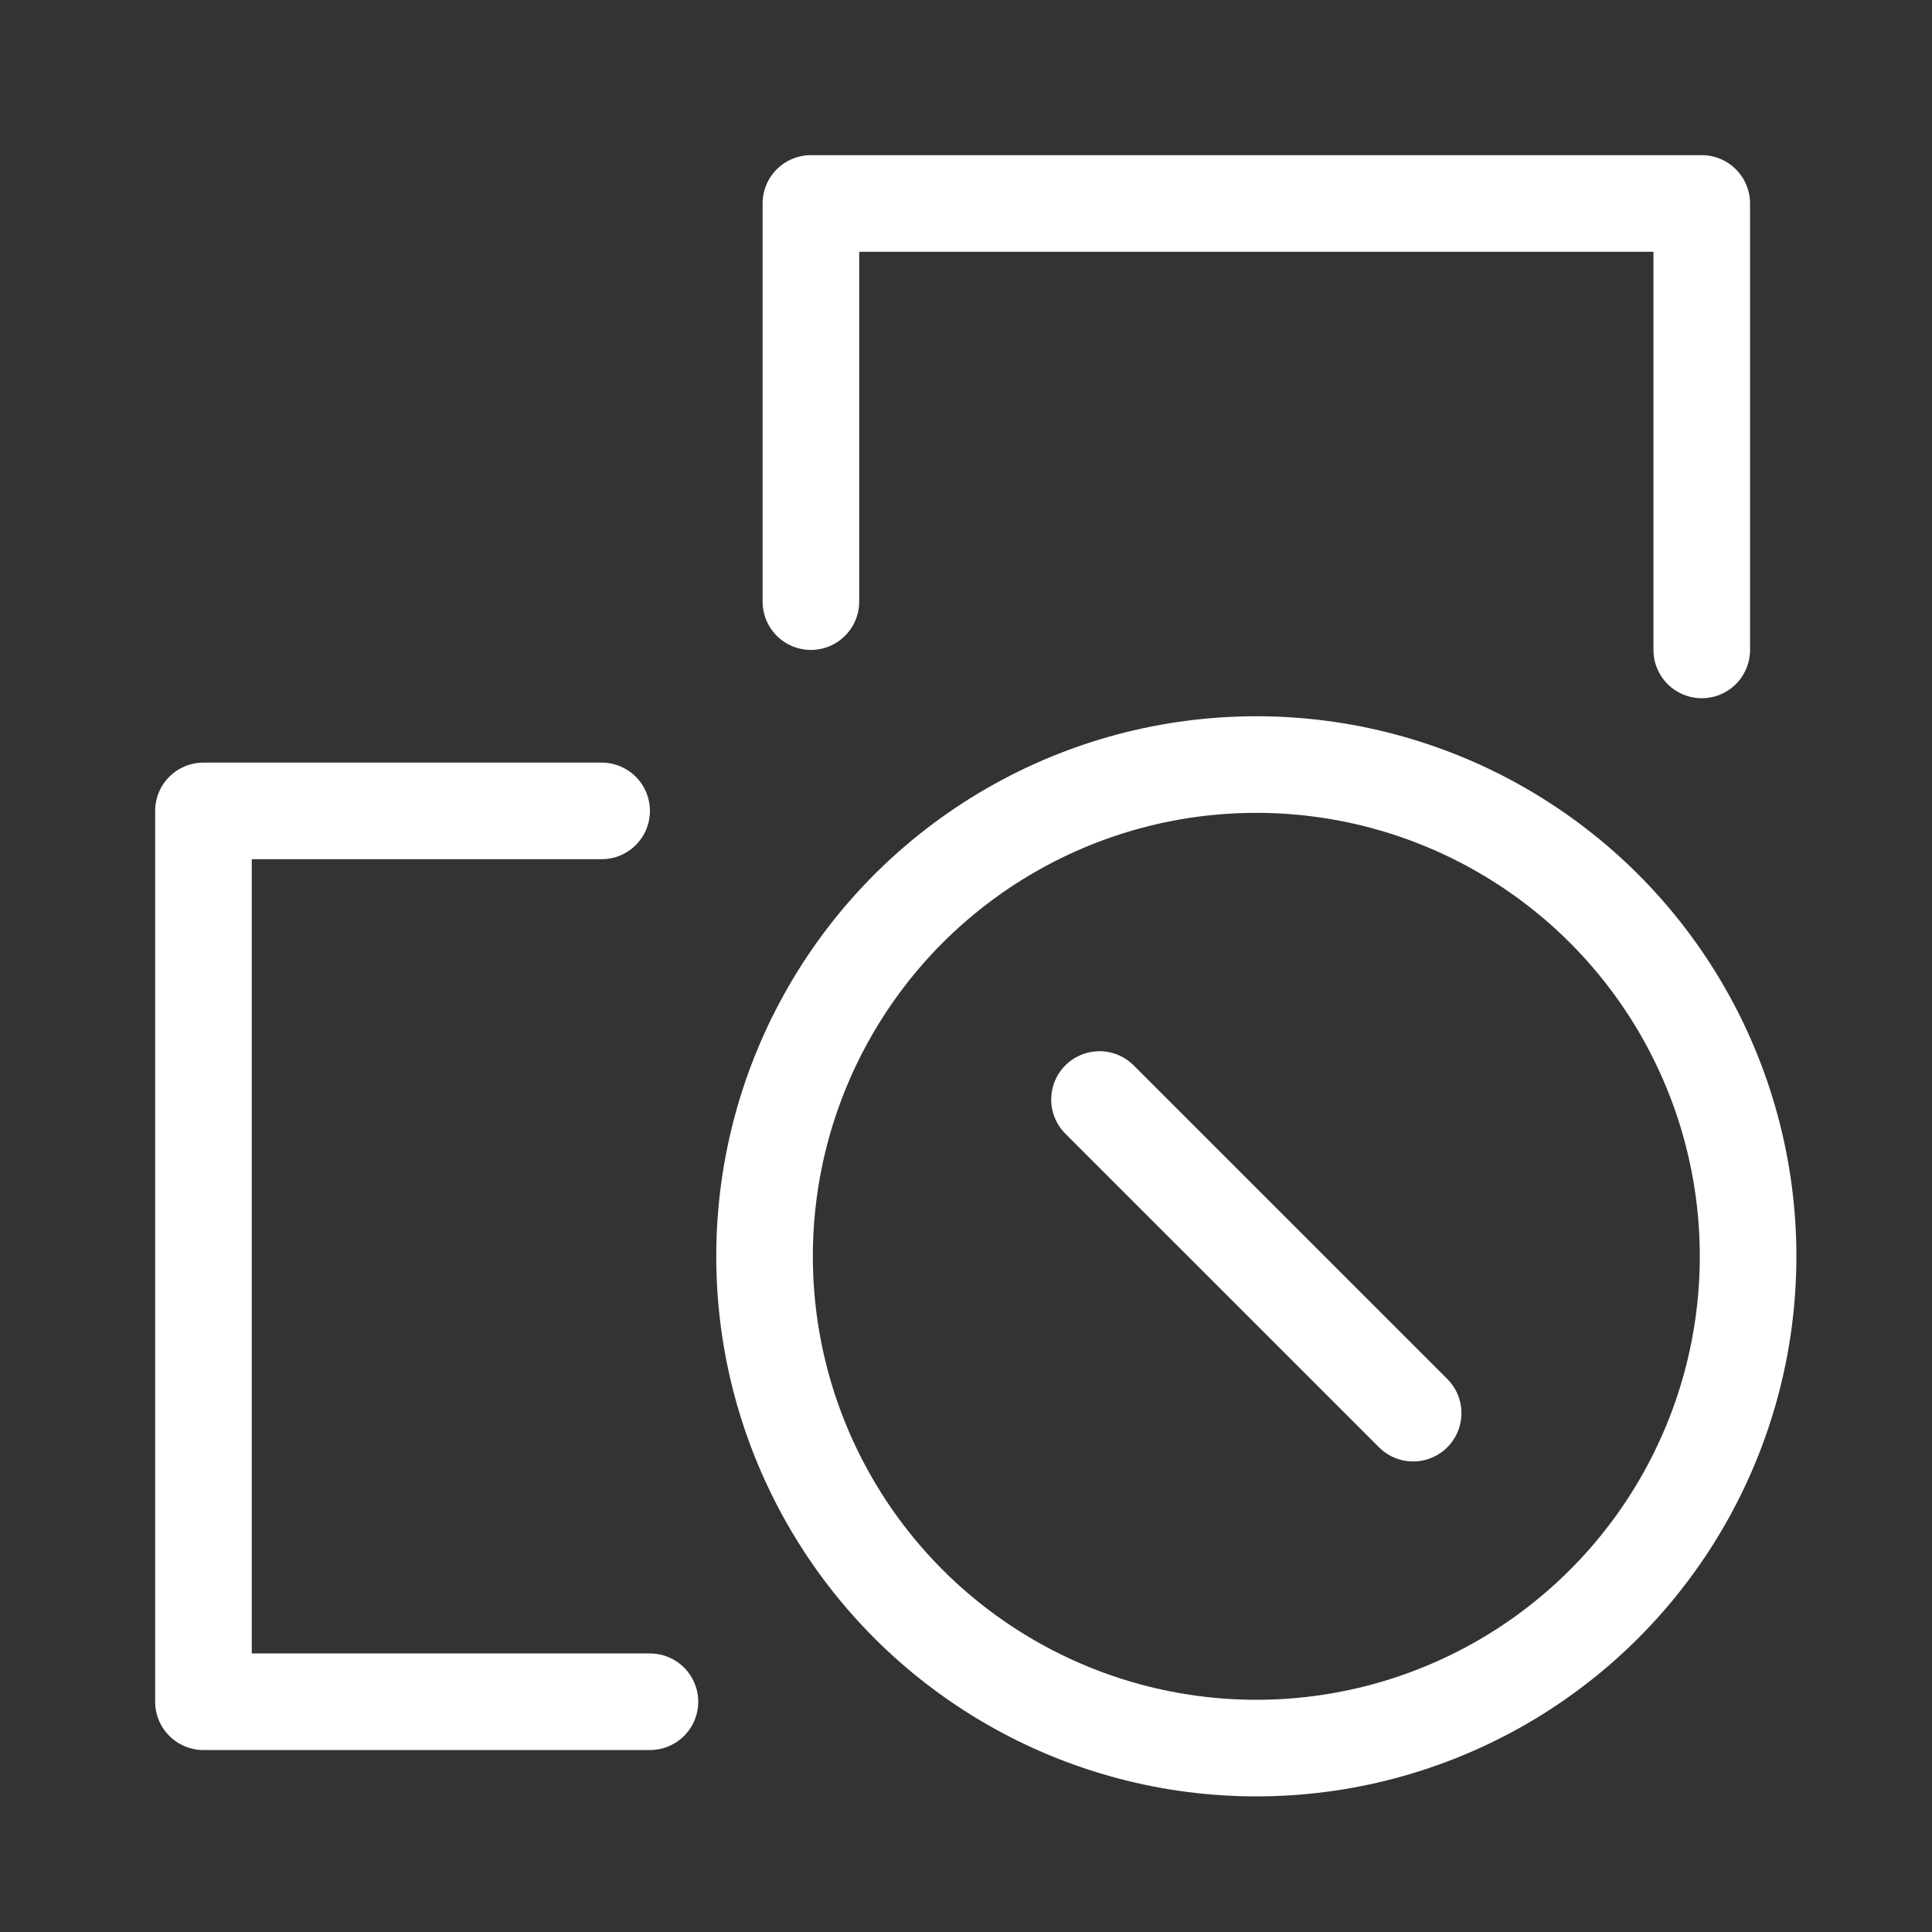
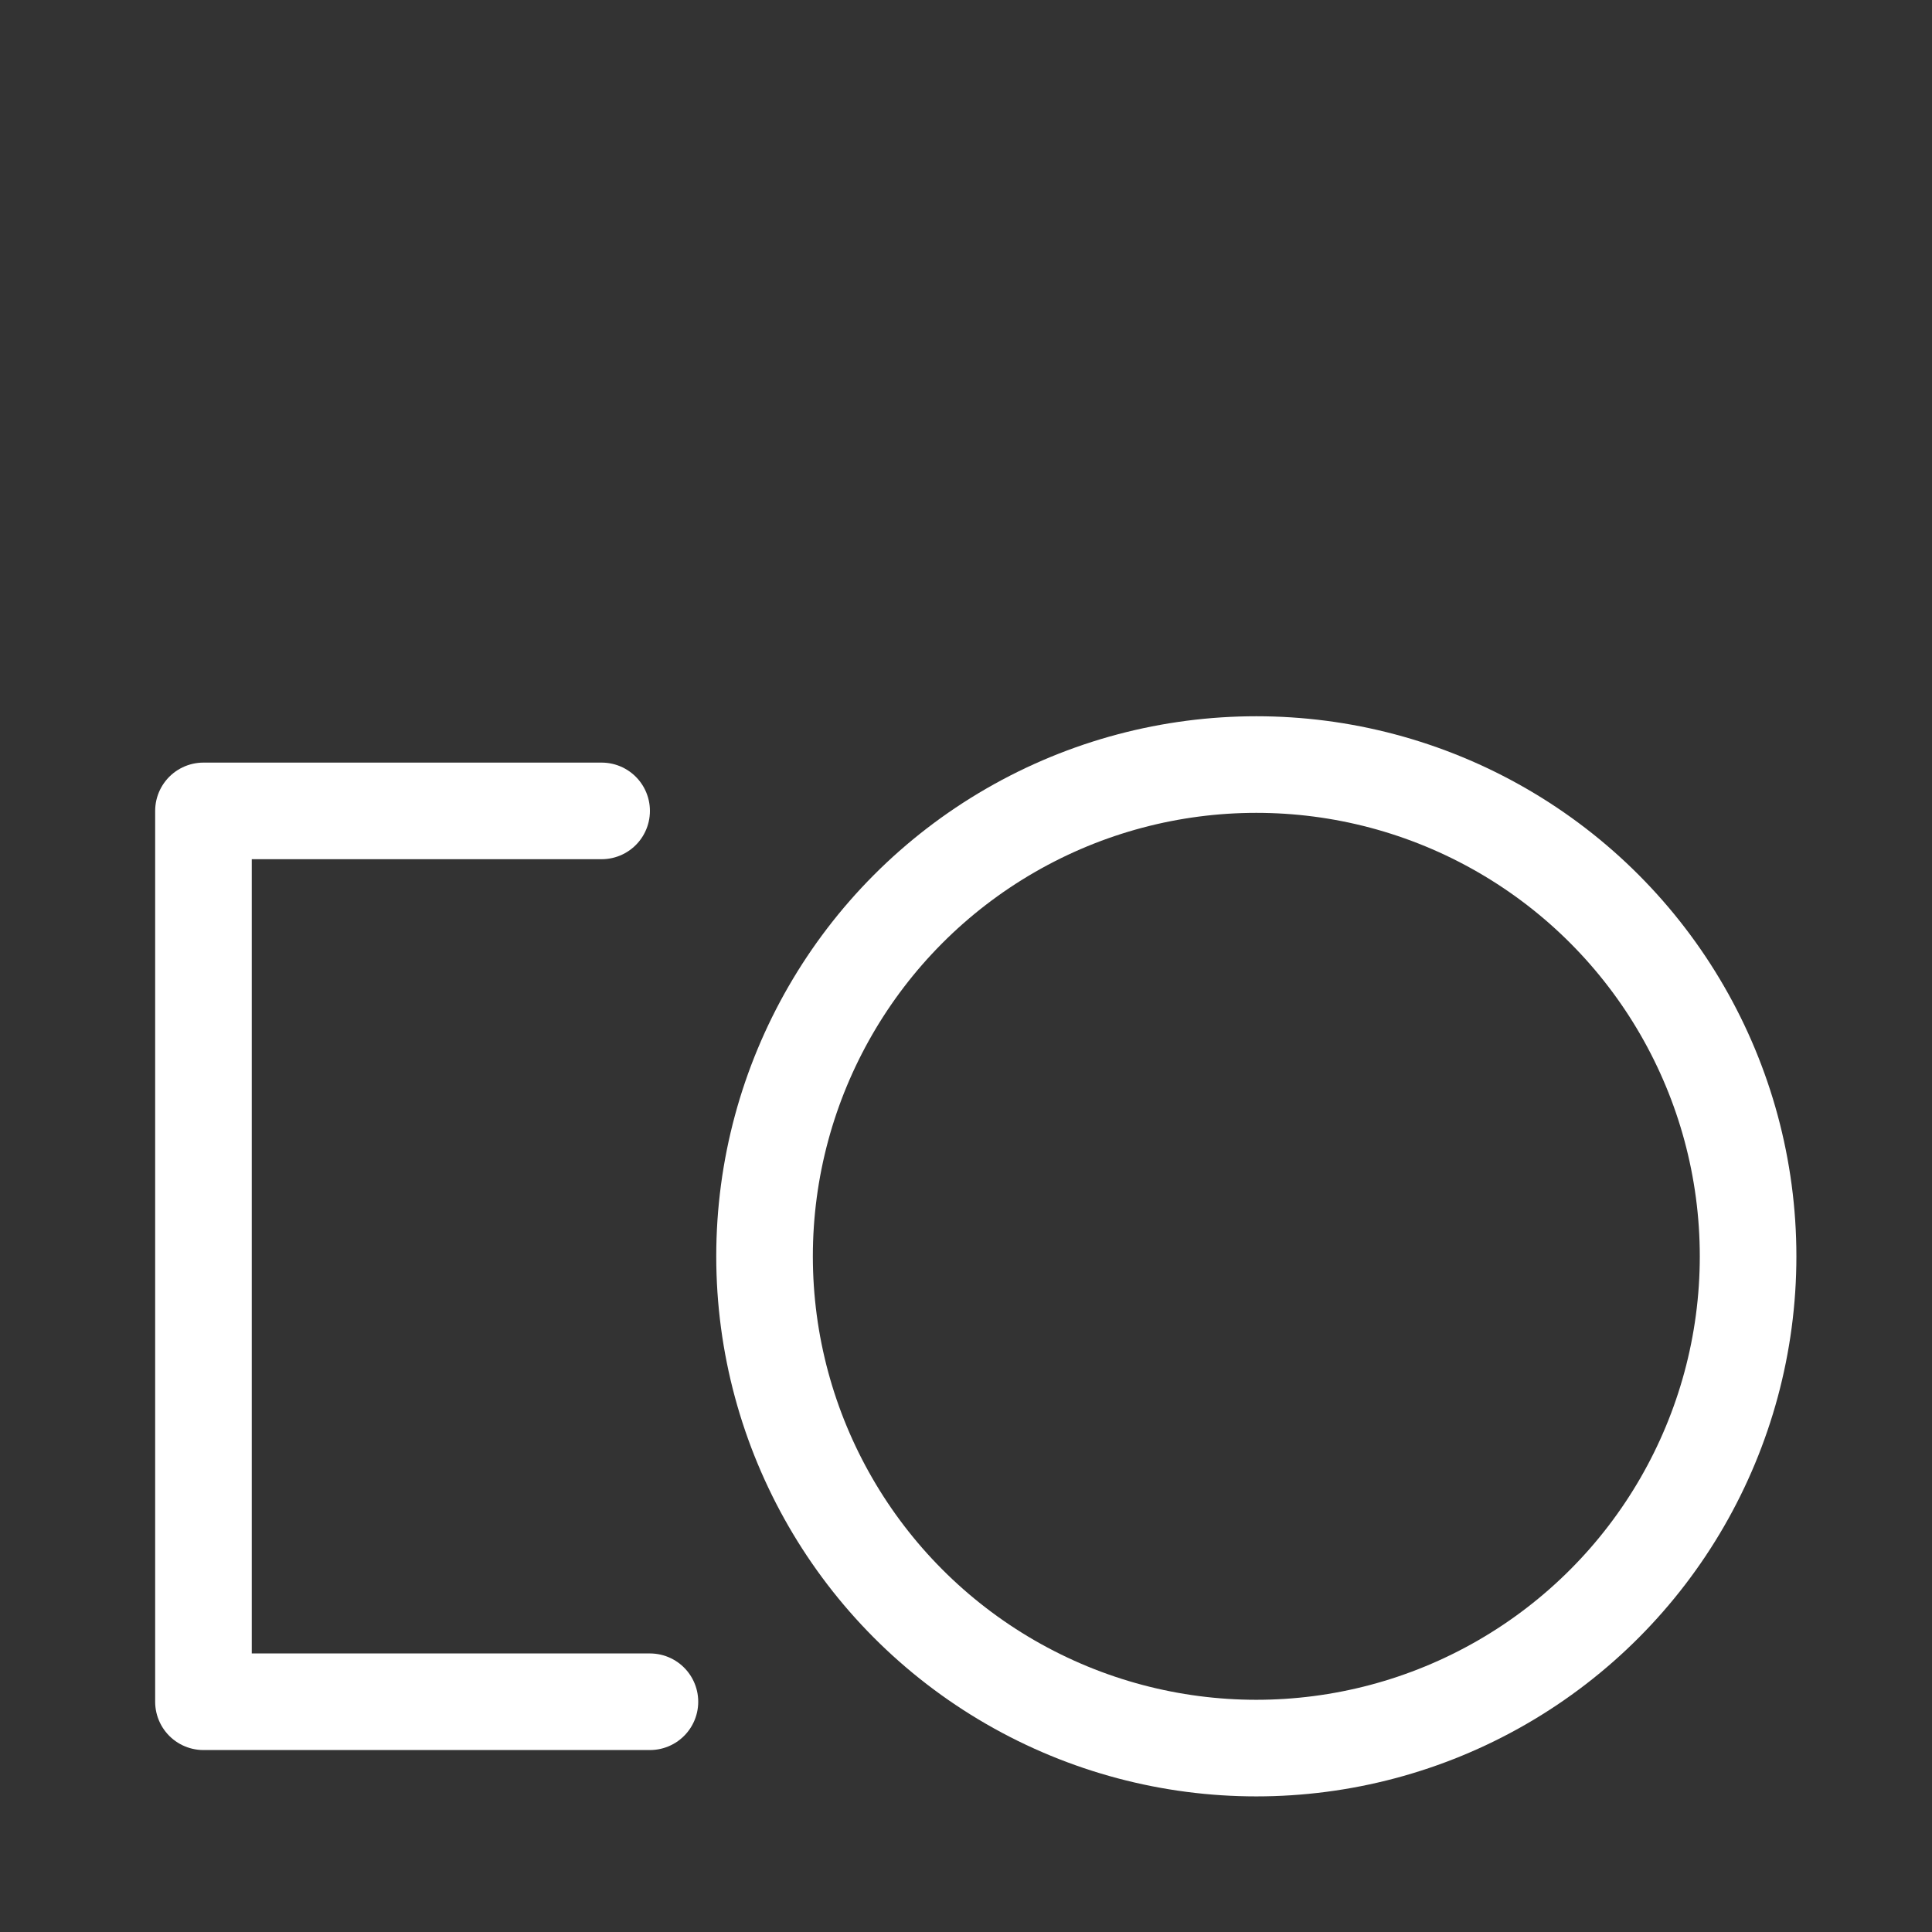
<svg xmlns="http://www.w3.org/2000/svg" xmlns:ns1="http://www.inkscape.org/namespaces/inkscape" xmlns:ns2="http://sodipodi.sourceforge.net/DTD/sodipodi-0.dtd" width="100mm" height="100mm" viewBox="0 0 100 100" version="1.1" id="svg1" ns1:version="1.4 (e7c3feb100, 2024-10-09)" ns2:docname="icon.svg">
  <rect x="0" y="0" width="100" height="100" fill="#333333" stroke="none" />
  <ns2:namedview id="namedview1" pagecolor="#000000" bordercolor="#000000" borderopacity="0.25" ns1:showpageshadow="2" ns1:pageopacity="0.0" ns1:pagecheckerboard="0" ns1:deskcolor="#d1d1d1" ns1:document-units="mm" ns1:zoom="1.4142136" ns1:cx="170.41273" ns1:cy="172.8876" ns1:window-width="1920" ns1:window-height="1011" ns1:window-x="0" ns1:window-y="32" ns1:window-maximized="1" ns1:current-layer="g3" />
  <defs id="defs1" />
  <g ns1:label="Layer 1" ns1:groupmode="layer" id="layer1">
    <g id="g3" transform="translate(-0.021,1.197)">
      <g id="g2" ns1:label="Eye">
-         <path style="fill:none;stroke:#ffffff;stroke-width:5;stroke-linecap:round;stroke-linejoin:round;stroke-dasharray:none;stroke-opacity:1" d="M 56.931,55.714 73.165,71.947" id="path2" ns1:label="Pupil" />
        <ellipse style="fill:none;stroke:#ffffff;stroke-width:5;stroke-dasharray:none;stroke-opacity:1" id="path1" cx="65.048" cy="63.83" ns1:label="Eye" rx="25.454" ry="25.454" />
      </g>
-       <path id="rect1" style="fill:none;stroke:#ffffff;stroke-width:5;stroke-linecap:round;stroke-linejoin:round;stroke-dasharray:none;stroke-opacity:1" d="M 41.993,29.943 V 9.334 H 88.103 V 32.443" ns1:label="HornRight" ns2:nodetypes="cccc" />
      <path id="rect1-5" style="fill:none;stroke:#ffffff;stroke-width:5;stroke-linecap:round;stroke-linejoin:round;stroke-dasharray:none;stroke-opacity:1" d="M 33.661,86.885 H 10.552 V 40.775 h 20.609" ns1:label="HornRight" ns2:nodetypes="cccc" />
    </g>
  </g>
</svg>